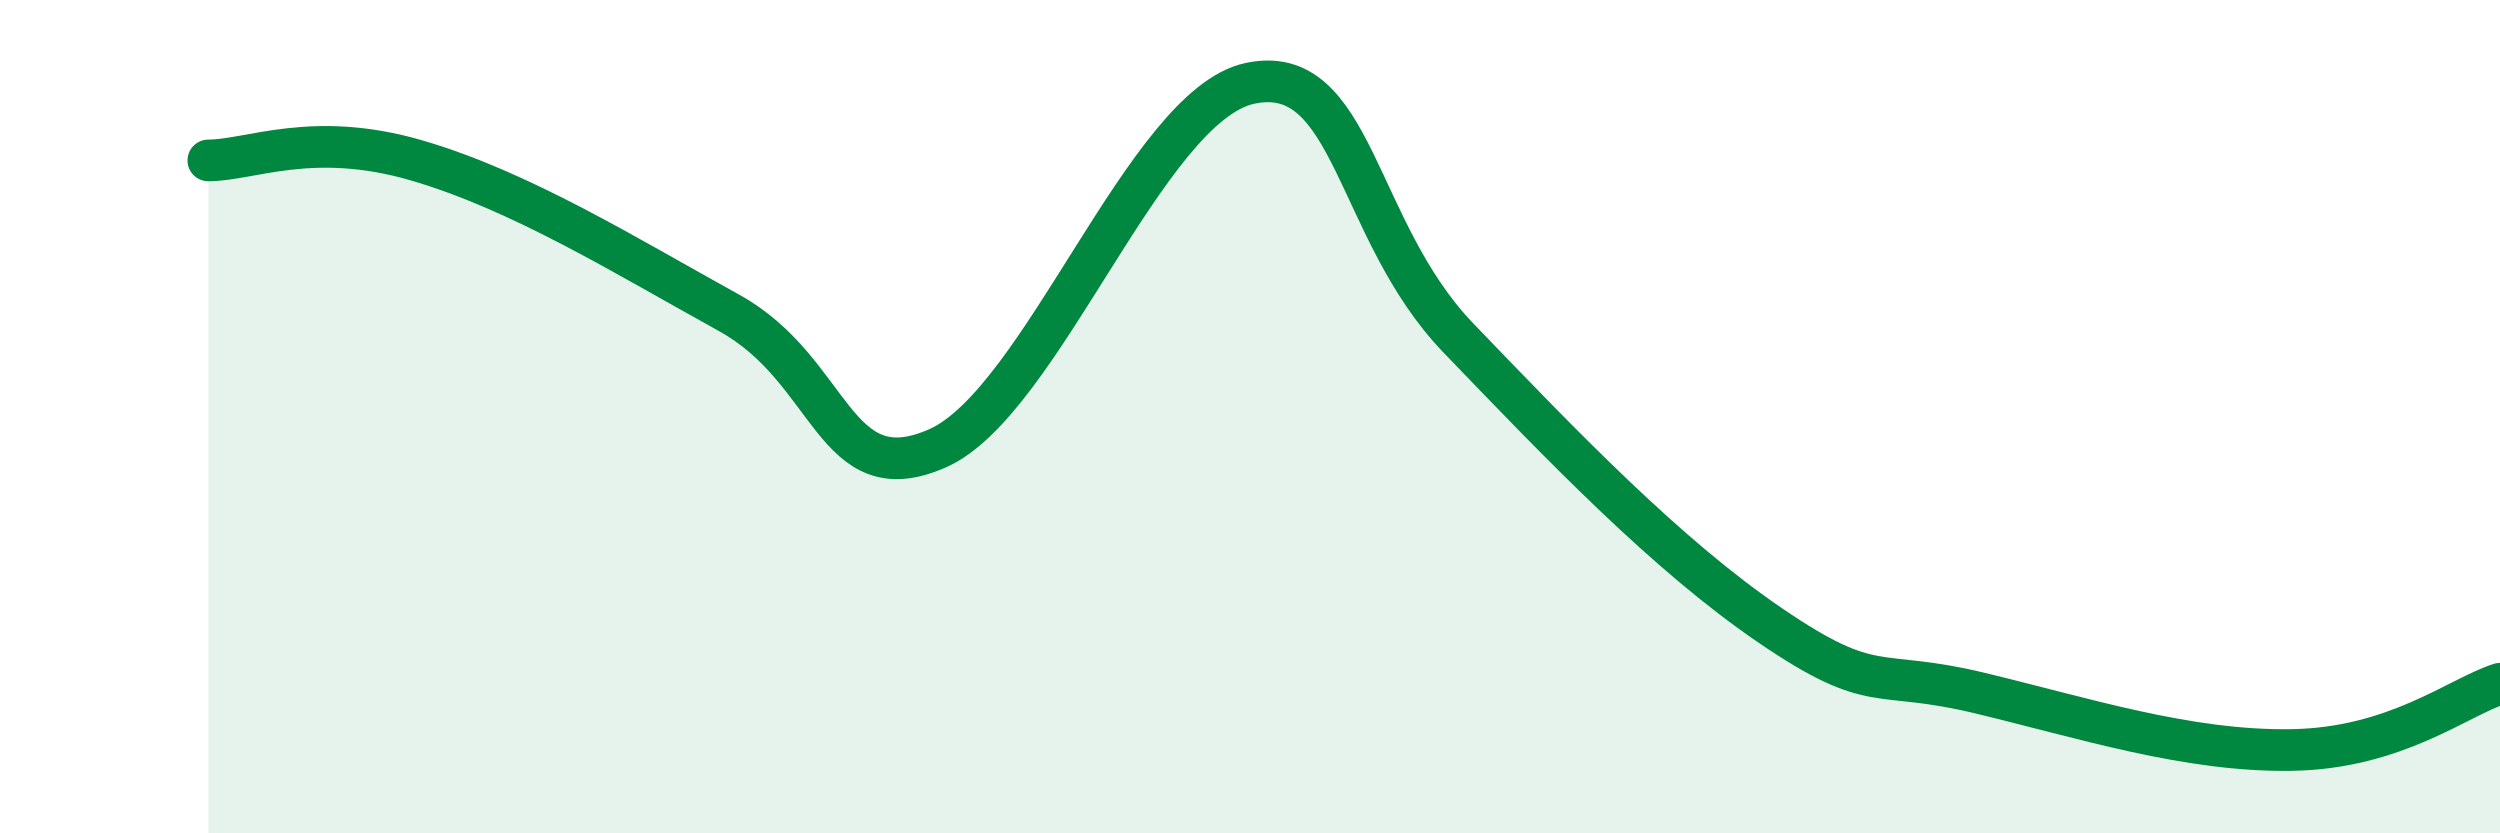
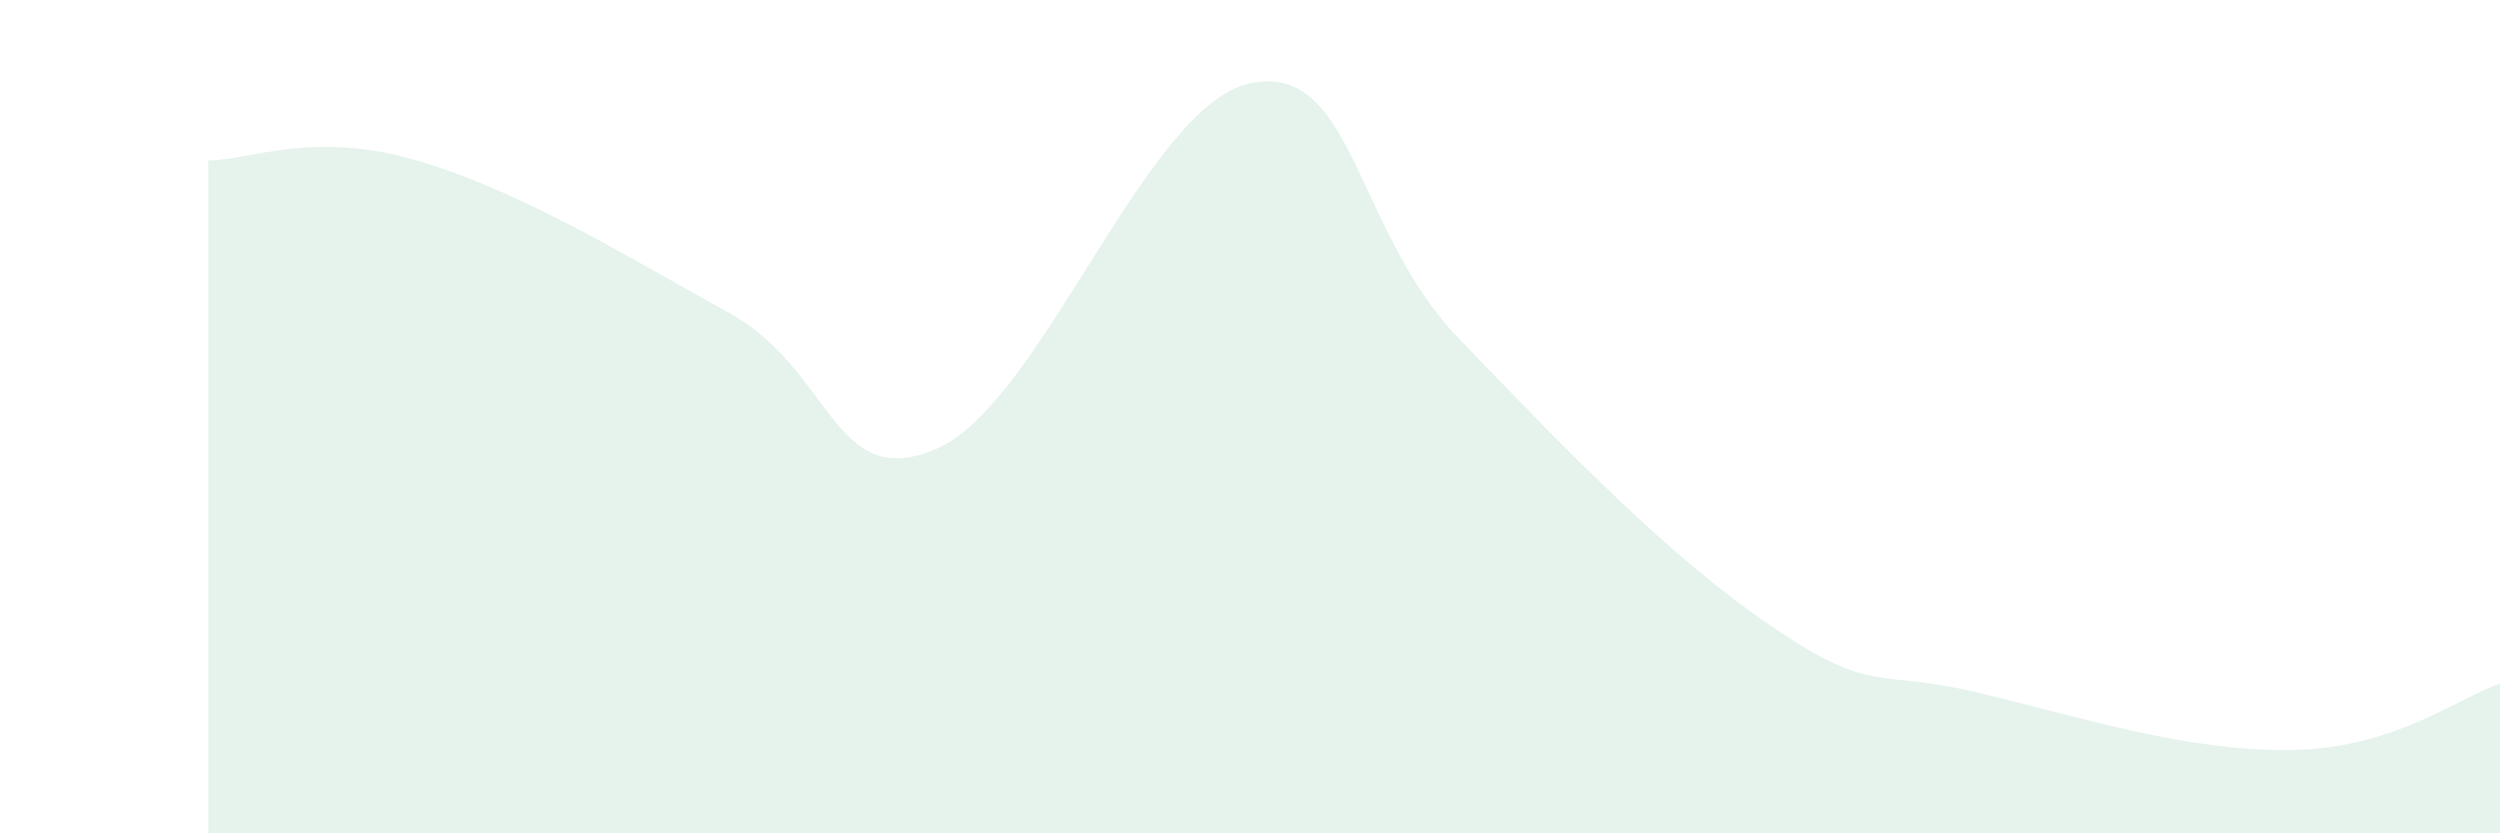
<svg xmlns="http://www.w3.org/2000/svg" width="60" height="20" viewBox="0 0 60 20">
  <path d="M 5,3.85 C 6,3.85 7.5,3.12 10,3.85 C 12.5,4.58 15,6.13 17.5,7.51 C 20,8.89 20,11.86 22.5,10.76 C 25,9.66 27.5,2.53 30,2 C 32.5,1.47 32.5,5.51 35,8.11 C 37.5,10.71 40,13.32 42.5,15.02 C 45,16.72 45,16.03 47.5,16.63 C 50,17.23 52.5,18.04 55,18 C 57.5,17.96 59,16.73 60,16.41L60 20L5 20Z" fill="#008740" opacity="0.1" stroke-linecap="round" stroke-linejoin="round" />
-   <path d="M 5,3.85 C 6,3.85 7.5,3.12 10,3.85 C 12.5,4.58 15,6.13 17.5,7.51 C 20,8.89 20,11.86 22.5,10.76 C 25,9.66 27.5,2.53 30,2 C 32.5,1.47 32.5,5.51 35,8.11 C 37.5,10.71 40,13.32 42.5,15.02 C 45,16.72 45,16.03 47.5,16.63 C 50,17.23 52.5,18.04 55,18 C 57.5,17.96 59,16.73 60,16.41" stroke="#008740" stroke-width="1" fill="none" stroke-linecap="round" stroke-linejoin="round" />
</svg>